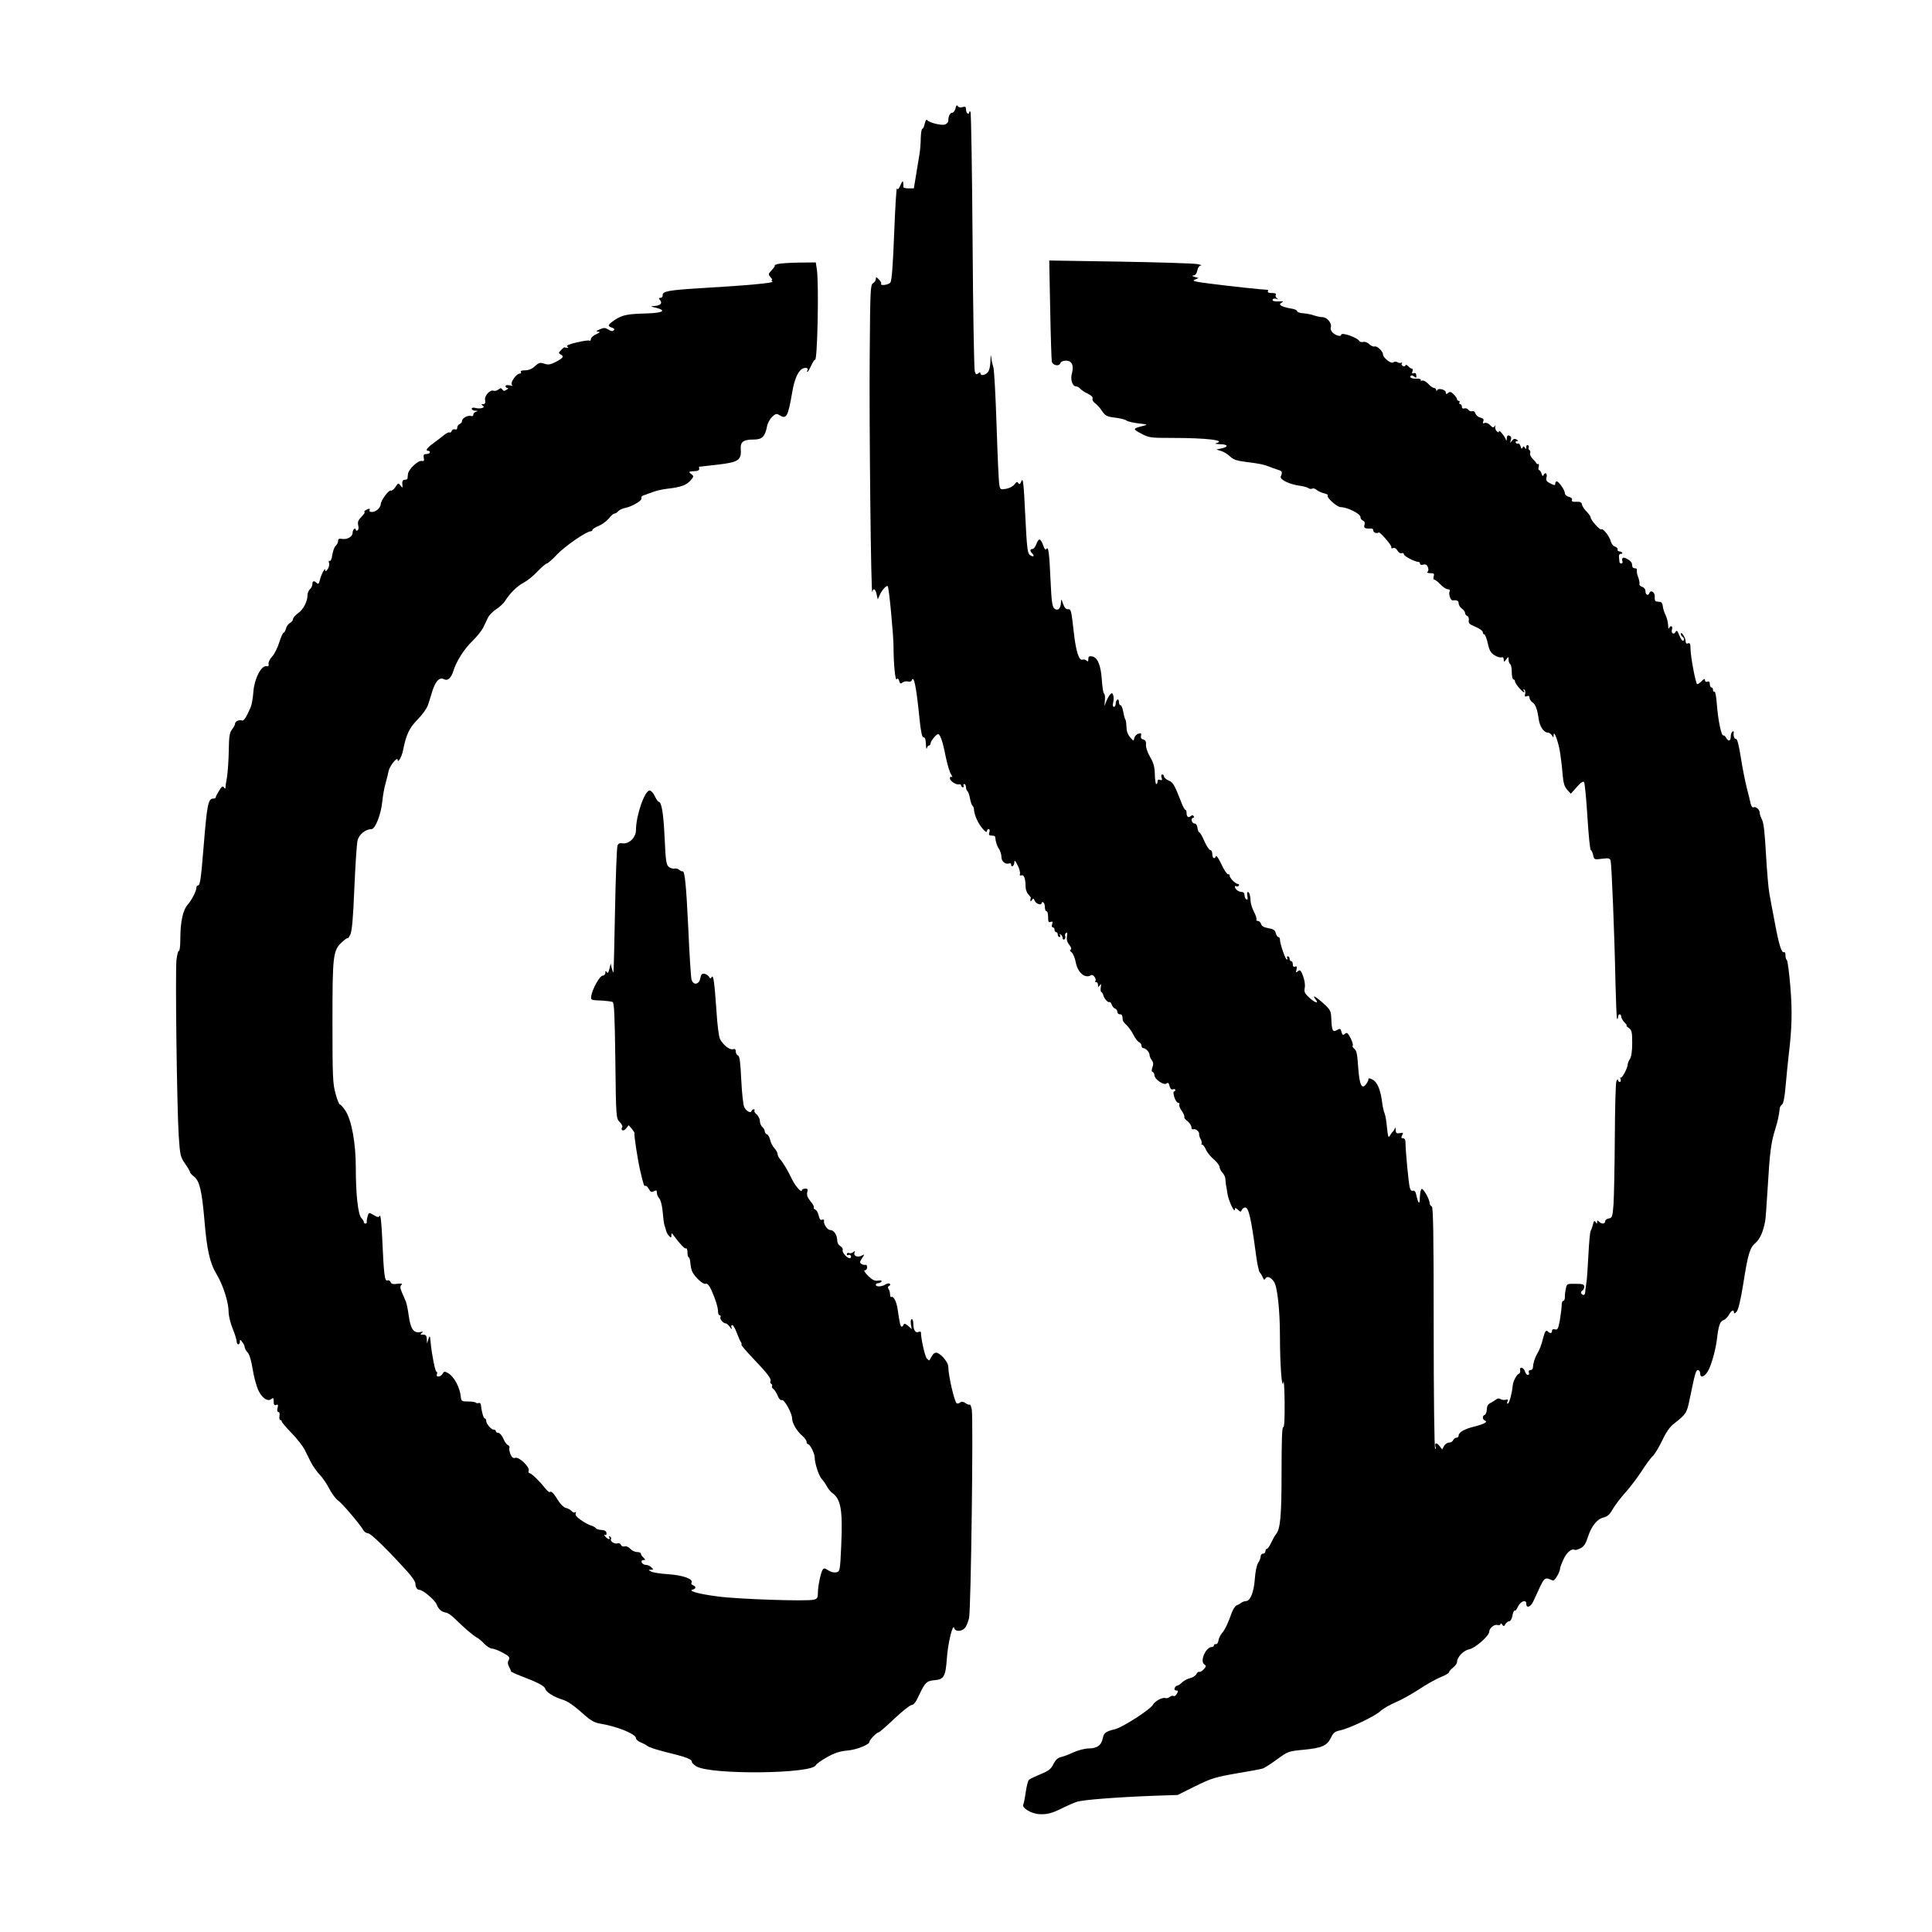
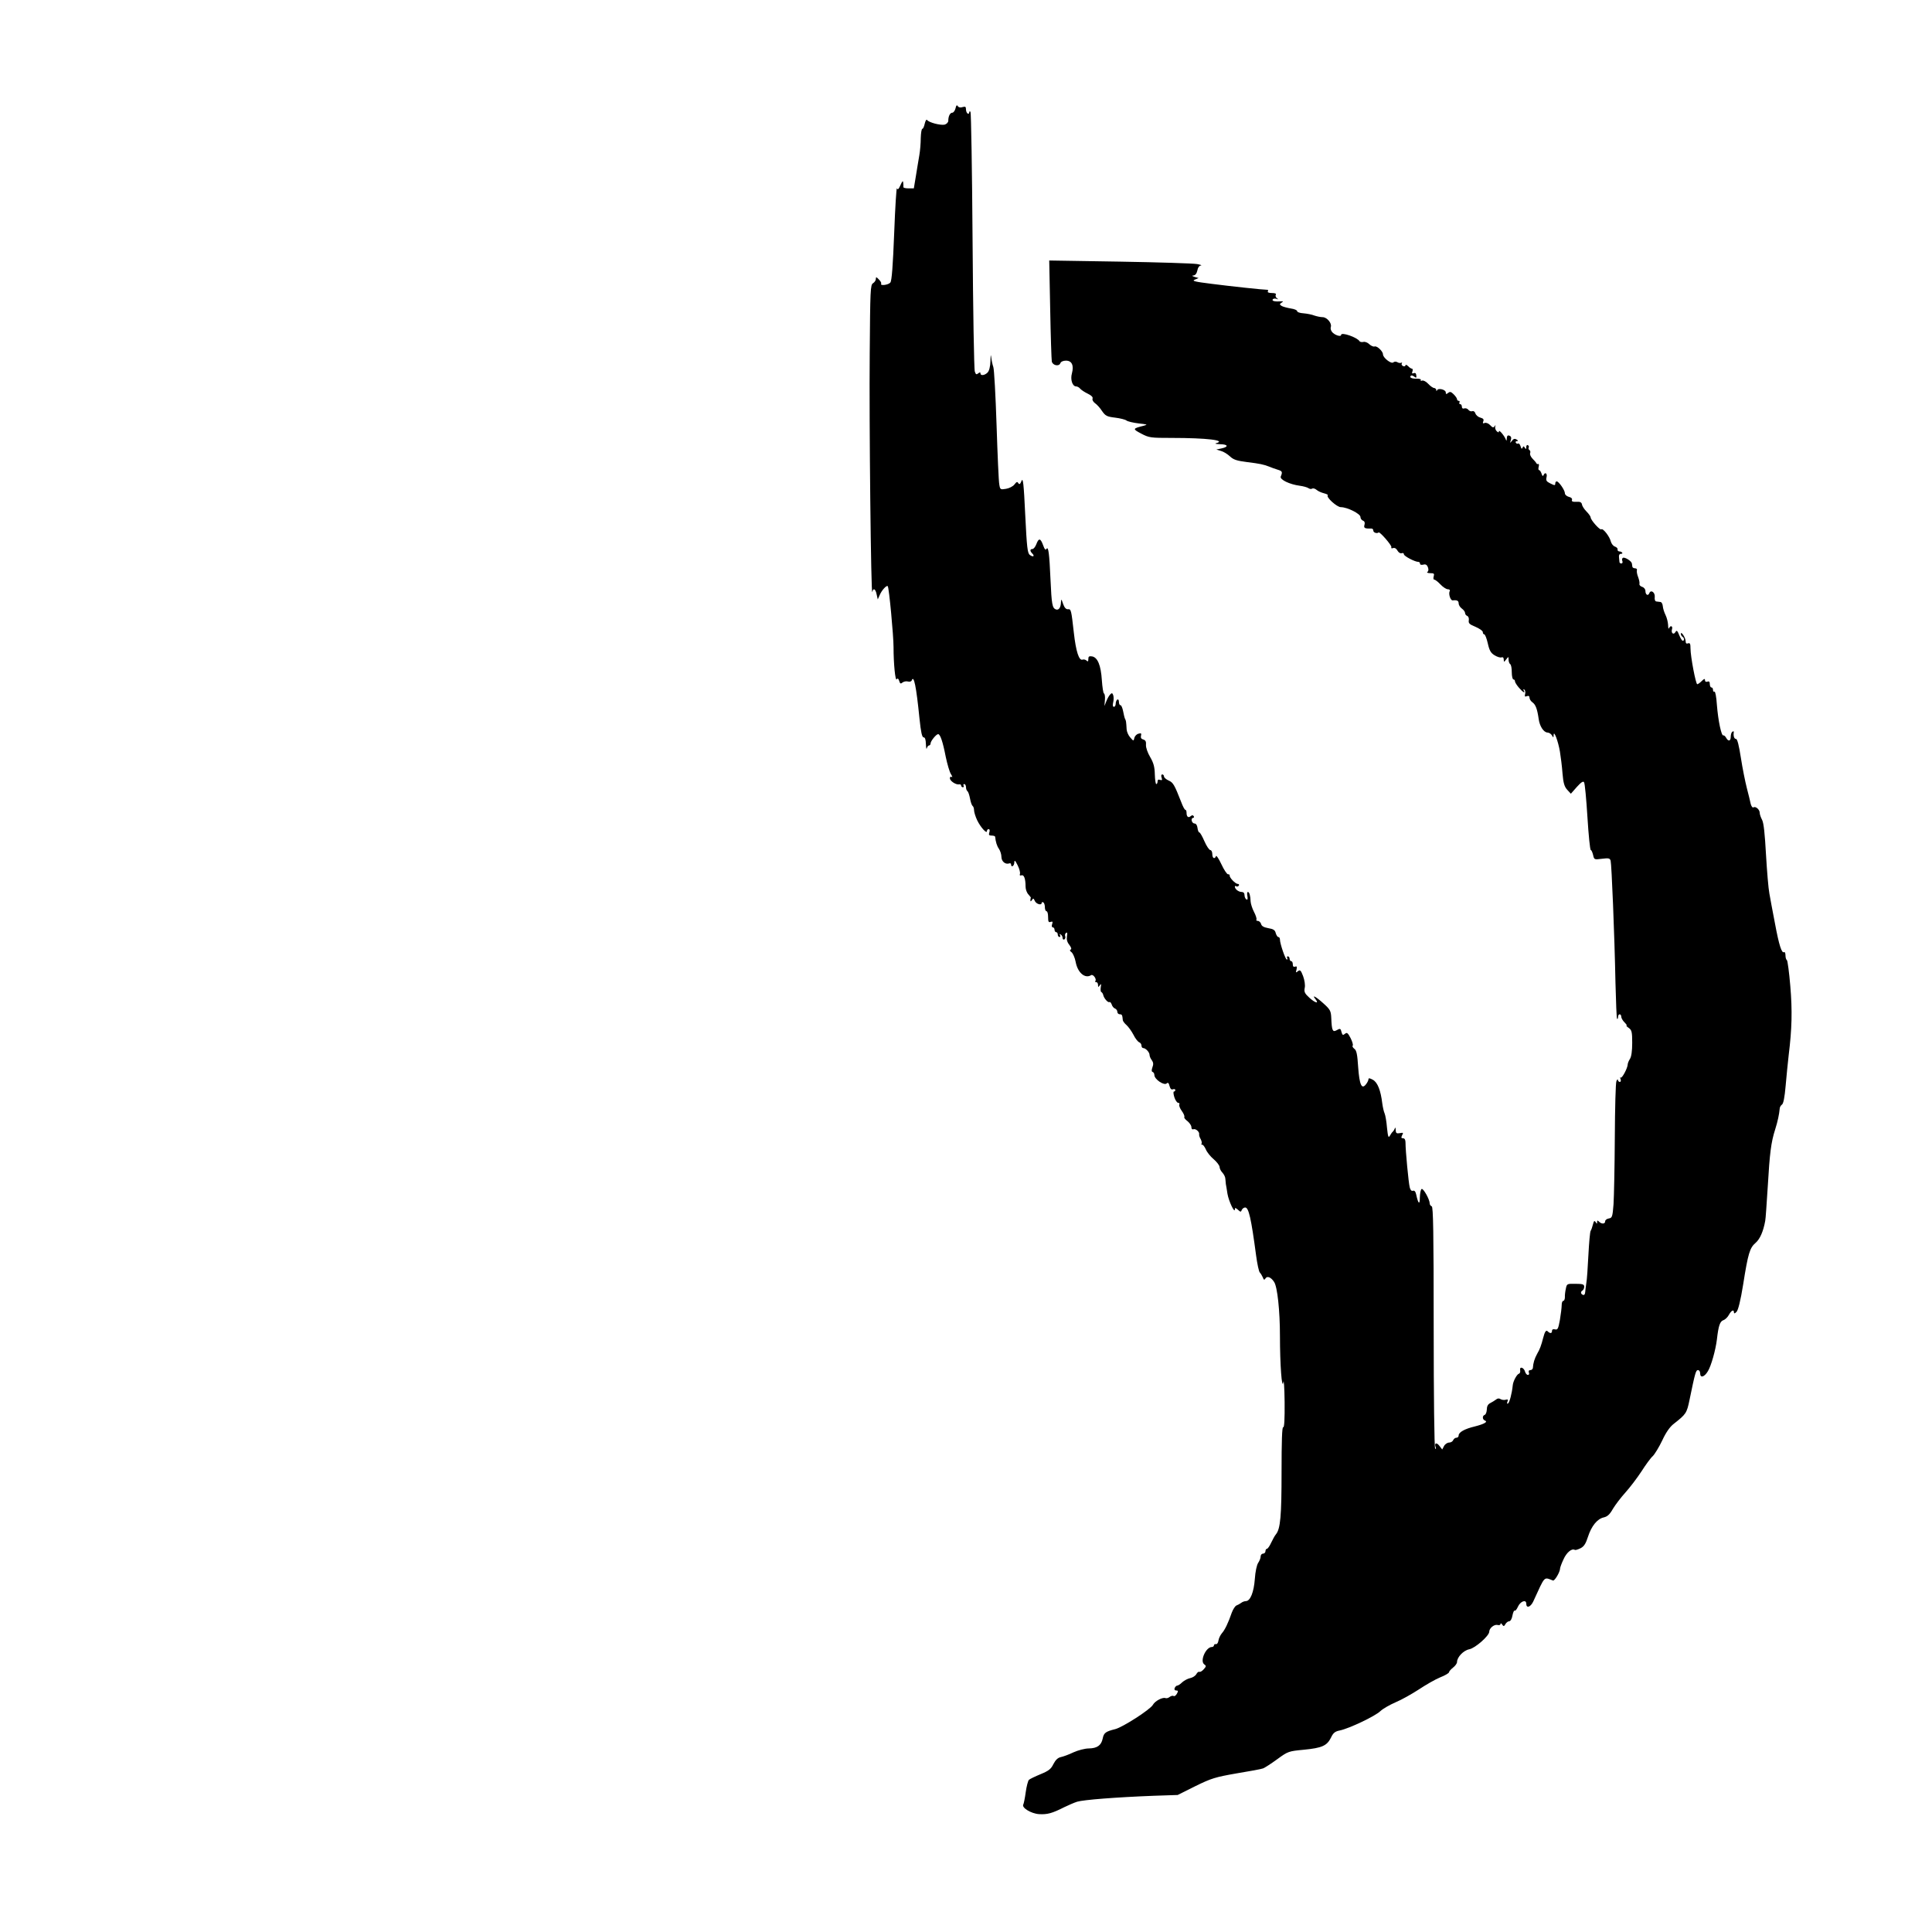
<svg xmlns="http://www.w3.org/2000/svg" width="120pt" height="120pt" viewBox="0 0 120 120" preserveAspectRatio="xMidYMid meet">
  <g transform="translate(0,120) scale(0.01,-0.01)" fill="#000000" stroke="none">
    <path d="M5935 11327 c-4 -15 -13 -27 -20 -27 -14 0 -25 -22 -25 -50 0 -10 -10 -20 -22 -24 -26 -6 -99 13 -110 29 -4 5 -10 -5 -14 -22 -4 -18 -10 -33 -15 -33 -5 0 -9 -26 -10 -57 0 -32 -4 -80 -9 -108 -5 -27 -14 -85 -21 -127 l-13 -78 -33 0 c-18 0 -32 3 -32 8 1 4 0 16 -1 27 -1 15 -5 12 -17 -15 -11 -25 -17 -31 -22 -20 -3 8 -11 -117 -17 -277 -8 -204 -15 -298 -24 -308 -12 -15 -65 -22 -57 -7 3 4 -4 16 -14 26 -16 17 -19 17 -19 3 0 -9 -8 -20 -17 -26 -17 -9 -18 -42 -21 -438 -4 -425 8 -1514 16 -1480 6 27 20 20 27 -15 l7 -31 13 29 c12 28 42 61 49 53 8 -8 36 -307 36 -379 0 -103 11 -214 20 -199 5 8 10 5 15 -10 5 -18 10 -20 21 -10 8 6 23 9 33 6 11 -3 22 0 24 7 13 36 28 -36 48 -236 9 -87 16 -118 26 -118 9 0 13 -14 14 -42 1 -24 3 -35 6 -25 2 9 9 17 14 17 5 0 9 6 9 13 1 15 35 57 47 57 13 0 29 -47 47 -140 10 -47 24 -96 33 -109 8 -13 10 -20 4 -17 -6 4 -11 1 -11 -8 0 -17 38 -42 58 -38 6 2 12 -2 12 -8 0 -5 5 -10 11 -10 5 0 7 5 4 10 -3 6 -1 10 4 10 6 0 11 -9 11 -19 0 -11 4 -22 9 -25 5 -4 12 -24 16 -46 4 -22 11 -42 16 -46 5 -3 9 -15 9 -26 0 -12 9 -41 20 -64 21 -43 60 -86 60 -66 0 7 5 12 11 12 6 0 8 -9 4 -20 -5 -16 -2 -20 14 -20 12 0 21 -3 22 -7 3 -31 11 -58 24 -76 8 -12 15 -34 15 -49 0 -28 24 -49 48 -41 6 3 12 0 12 -6 0 -22 20 -10 20 12 1 17 5 14 21 -18 11 -22 17 -46 14 -53 -3 -9 0 -12 9 -9 16 6 26 -20 26 -70 0 -17 8 -39 18 -49 9 -10 16 -19 15 -21 -2 -2 -3 -9 -3 -15 0 -9 3 -8 10 2 7 12 10 11 17 -5 8 -20 43 -31 43 -13 0 5 5 6 10 3 6 -3 10 -17 10 -31 0 -13 5 -24 10 -24 6 0 10 -16 10 -36 0 -29 3 -35 16 -30 12 4 14 1 9 -14 -4 -11 -2 -20 4 -20 6 0 11 -7 11 -15 0 -8 5 -15 10 -15 6 0 10 -7 10 -15 0 -8 5 -15 11 -15 5 0 7 5 3 12 -4 7 -3 8 4 4 7 -4 12 -14 12 -22 0 -8 5 -12 11 -9 6 4 8 13 5 21 -3 7 0 16 6 20 7 5 9 -2 5 -22 -3 -19 1 -36 15 -53 12 -16 15 -27 8 -29 -7 -3 -5 -9 5 -16 9 -7 21 -34 26 -60 12 -67 58 -107 96 -83 13 8 37 -26 26 -37 -3 -3 -1 -6 5 -6 7 0 12 -8 12 -17 0 -16 2 -16 11 -3 8 12 10 9 6 -12 -2 -15 -1 -29 4 -30 4 -2 9 -9 11 -17 4 -21 30 -51 39 -45 4 2 10 -4 14 -15 3 -11 12 -22 20 -25 8 -3 15 -12 15 -21 0 -8 7 -15 15 -15 14 0 16 -4 19 -37 1 -6 11 -20 23 -30 11 -10 31 -37 43 -60 11 -23 28 -44 36 -47 8 -3 14 -12 14 -21 0 -8 5 -15 11 -15 15 0 39 -26 39 -42 0 -8 6 -23 14 -33 10 -14 11 -26 4 -44 -6 -17 -6 -27 1 -29 6 -2 11 -10 11 -19 0 -27 61 -68 77 -52 7 7 13 2 17 -16 5 -18 12 -25 21 -21 8 3 15 1 15 -4 0 -6 -4 -10 -9 -10 -4 0 -3 -16 3 -35 6 -19 17 -35 24 -35 7 0 10 -5 7 -10 -3 -6 3 -24 15 -40 12 -16 19 -34 16 -38 -3 -4 6 -16 20 -26 13 -11 24 -27 24 -37 0 -11 5 -16 13 -13 15 5 39 -18 35 -32 -1 -5 3 -19 10 -30 6 -12 8 -24 5 -28 -3 -3 -2 -6 4 -6 6 0 16 -14 23 -30 7 -17 29 -44 48 -60 19 -16 36 -38 37 -48 0 -11 9 -27 18 -36 9 -10 18 -27 18 -39 1 -12 2 -26 3 -32 1 -5 6 -32 10 -60 8 -47 46 -126 46 -96 0 11 4 10 19 -3 16 -15 19 -15 24 -1 4 8 13 15 21 15 22 0 37 -66 68 -299 7 -52 17 -99 23 -105 6 -6 14 -20 19 -31 5 -15 9 -17 16 -6 10 18 35 8 54 -22 20 -30 36 -177 36 -337 0 -173 12 -339 21 -285 3 22 7 -33 8 -123 1 -107 -2 -161 -9 -157 -7 4 -10 -90 -10 -275 0 -277 -7 -356 -35 -390 -7 -8 -20 -32 -30 -53 -9 -20 -21 -37 -26 -37 -5 0 -9 -7 -9 -15 0 -8 -7 -15 -15 -15 -8 0 -15 -8 -15 -18 0 -10 -7 -27 -15 -39 -9 -13 -18 -55 -21 -100 -6 -82 -28 -138 -56 -138 -8 0 -22 -5 -29 -11 -8 -6 -21 -13 -29 -16 -8 -3 -21 -23 -29 -44 -22 -64 -43 -108 -62 -129 -9 -11 -19 -31 -21 -45 -2 -14 -9 -24 -16 -22 -6 1 -12 -2 -12 -8 0 -5 -6 -10 -13 -10 -37 0 -75 -86 -48 -107 14 -10 14 -13 -3 -32 -10 -11 -22 -18 -27 -15 -4 2 -13 -4 -18 -14 -6 -11 -23 -22 -38 -25 -15 -3 -38 -15 -50 -26 -12 -12 -26 -21 -32 -21 -5 0 -11 -7 -15 -15 -3 -9 0 -15 10 -15 12 0 13 -4 4 -20 -6 -11 -15 -18 -21 -14 -5 3 -16 0 -24 -6 -8 -7 -20 -10 -27 -7 -18 6 -65 -19 -77 -42 -16 -29 -187 -139 -234 -151 -60 -15 -71 -23 -78 -59 -9 -42 -34 -60 -86 -61 -24 0 -66 -11 -95 -24 -29 -14 -65 -27 -80 -30 -18 -4 -32 -18 -45 -43 -15 -31 -29 -42 -80 -63 -34 -14 -67 -30 -72 -35 -6 -6 -15 -41 -20 -77 -5 -37 -12 -71 -15 -76 -12 -20 49 -57 98 -60 51 -3 81 5 156 43 25 12 61 28 80 34 38 12 242 28 475 37 l150 5 110 55 c100 49 124 56 255 79 80 13 155 27 165 31 11 4 51 30 88 57 67 49 71 50 165 59 114 11 144 25 169 75 14 30 25 39 56 45 57 12 218 88 251 120 16 15 58 39 95 55 36 15 100 51 143 79 42 28 101 62 132 75 31 12 56 27 56 32 0 5 11 18 25 29 14 11 25 26 25 35 0 30 40 72 76 79 37 7 124 84 124 109 0 22 31 47 51 42 11 -3 19 0 19 6 0 7 5 5 10 -3 9 -13 12 -13 21 3 5 9 16 17 23 17 8 0 17 16 20 35 4 20 10 34 14 31 4 -3 13 8 20 24 15 34 52 48 52 19 0 -30 26 -22 43 13 76 165 64 153 123 131 10 -4 44 53 44 75 0 5 9 31 21 56 19 43 52 71 71 59 4 -2 20 3 36 11 21 11 32 29 45 70 22 68 58 112 98 121 23 5 38 19 57 53 15 25 50 71 78 102 28 31 72 89 99 130 26 41 58 85 71 96 12 12 39 56 59 98 23 50 48 85 72 103 75 59 80 65 97 148 35 169 39 185 53 185 7 0 13 -9 13 -20 0 -31 26 -24 48 13 20 32 48 131 56 197 10 87 19 112 40 120 12 4 28 20 35 34 15 27 31 35 31 14 0 -8 6 -7 16 4 10 10 25 69 41 169 31 196 41 228 78 260 27 24 47 70 59 135 3 12 9 109 16 215 12 205 20 273 46 354 16 50 25 95 28 128 0 10 7 21 14 26 9 5 17 46 23 117 5 60 14 146 19 191 20 163 23 274 10 428 -7 85 -17 158 -21 161 -5 3 -9 16 -9 30 0 14 -4 23 -9 20 -14 -9 -31 42 -56 177 -14 73 -30 157 -35 187 -6 30 -15 139 -21 242 -7 127 -14 196 -24 215 -8 15 -15 35 -15 44 0 21 -26 43 -39 34 -6 -3 -13 7 -17 22 -3 15 -14 60 -24 98 -10 39 -27 123 -37 188 -12 77 -22 117 -30 117 -12 0 -18 20 -14 43 1 5 -3 6 -9 2 -5 -3 -10 -17 -10 -31 0 -28 -15 -32 -29 -6 -5 9 -13 16 -17 14 -12 -4 -32 90 -40 190 -3 48 -10 85 -15 82 -5 -3 -9 2 -9 10 0 9 -4 16 -10 16 -5 0 -10 9 -10 21 0 15 -5 19 -15 15 -9 -3 -15 0 -15 9 0 11 -5 10 -20 -5 -11 -11 -24 -20 -28 -20 -9 0 -42 172 -42 223 0 28 -3 35 -15 31 -10 -4 -15 0 -15 13 0 21 -29 66 -30 46 0 -6 5 -15 10 -18 12 -7 13 -25 2 -25 -5 0 -14 16 -22 35 -11 28 -16 32 -23 20 -11 -21 -29 -8 -22 16 7 21 -10 27 -18 7 -3 -7 -6 2 -6 20 -1 18 -8 46 -16 62 -8 16 -16 41 -17 55 -1 14 -8 26 -15 26 -7 1 -19 2 -25 3 -8 1 -12 12 -10 28 3 29 -25 48 -34 23 -8 -19 -24 -9 -24 15 0 10 -9 22 -21 25 -11 4 -18 12 -16 18 2 7 -2 26 -8 42 -7 17 -10 36 -8 43 3 6 -2 12 -11 12 -9 0 -17 5 -17 10 -1 6 -2 14 -3 20 -2 15 -45 42 -56 35 -5 -3 -7 -12 -3 -20 3 -8 0 -15 -6 -15 -6 0 -11 3 -12 8 0 4 -2 17 -3 30 -2 14 3 22 12 22 18 0 6 15 -11 15 -7 1 -11 6 -10 12 2 7 -6 14 -16 18 -11 3 -22 18 -26 32 -7 31 -50 85 -59 75 -8 -7 -66 58 -66 74 0 6 -12 23 -26 37 -14 14 -27 34 -28 44 -3 13 -11 18 -35 16 -23 -1 -31 3 -27 12 3 8 -5 16 -20 19 -13 4 -24 13 -24 22 0 19 -38 74 -51 74 -5 0 -9 -6 -9 -14 0 -12 -4 -12 -30 1 -25 12 -29 19 -24 39 6 25 -10 34 -19 12 -4 -8 -8 -4 -12 10 -4 12 -11 22 -15 22 -5 0 -6 9 -3 20 3 12 2 20 -3 18 -5 -2 -10 0 -11 5 -2 4 -12 16 -24 28 -11 11 -18 27 -15 34 3 8 1 17 -5 20 -5 4 -7 10 -4 15 3 5 1 11 -5 15 -5 3 -10 -2 -10 -12 0 -14 -2 -15 -9 -4 -7 11 -9 11 -14 0 -4 -10 -8 -7 -12 8 -4 13 -11 21 -15 18 -5 -3 -11 -1 -15 5 -3 5 0 10 7 10 9 0 9 3 -2 10 -11 7 -19 5 -29 -8 -12 -16 -13 -15 -7 4 5 15 2 24 -9 28 -10 4 -15 -1 -16 -17 0 -15 -2 -17 -6 -7 -9 24 -43 64 -43 51 0 -9 -4 -8 -14 1 -7 7 -11 20 -9 28 4 11 3 12 -4 2 -7 -10 -13 -8 -27 7 -10 11 -25 17 -34 14 -11 -5 -14 -2 -9 10 5 12 0 18 -18 23 -13 3 -27 15 -31 26 -3 11 -12 17 -19 14 -8 -3 -19 1 -25 9 -6 8 -18 11 -26 8 -8 -3 -14 1 -14 11 0 9 -5 16 -11 16 -5 0 -7 5 -4 10 3 6 1 10 -4 10 -6 0 -11 5 -11 10 0 6 -9 19 -21 31 -16 16 -23 18 -35 8 -11 -9 -14 -8 -14 4 0 17 -47 29 -54 13 -3 -7 -5 -7 -5 2 -1 6 -7 12 -13 12 -7 0 -24 12 -37 26 -13 14 -30 23 -38 20 -8 -3 -11 -2 -8 3 3 6 -8 9 -25 9 -31 -1 -48 7 -37 18 4 4 13 1 21 -5 12 -10 15 -9 13 7 -1 13 -6 18 -16 14 -10 -4 -13 -1 -8 11 3 9 2 17 -3 17 -5 0 -16 7 -24 16 -9 8 -16 11 -16 5 0 -6 -7 -8 -15 -5 -8 4 -12 11 -8 17 3 5 2 7 -3 4 -6 -3 -16 -2 -24 3 -9 5 -19 5 -26 -1 -13 -11 -64 29 -64 50 0 19 -37 54 -52 49 -7 -3 -22 4 -33 14 -11 11 -28 17 -37 14 -10 -2 -20 0 -23 4 -15 25 -115 59 -115 40 0 -15 -42 -1 -57 19 -7 9 -10 22 -7 30 8 23 -24 61 -51 61 -13 0 -36 5 -51 10 -14 6 -45 12 -68 14 -22 1 -40 8 -39 13 1 6 -17 14 -40 17 -23 4 -49 11 -57 16 -13 9 -13 11 0 20 12 8 12 10 -5 8 -36 -2 -56 2 -50 12 3 5 13 7 23 4 13 -5 14 -4 3 4 -7 5 -10 15 -7 21 5 7 -4 11 -24 11 -18 0 -29 4 -25 10 3 6 2 10 -3 10 -25 0 -230 22 -346 37 -105 13 -125 18 -105 26 l24 10 -25 7 c-17 6 -19 8 -7 9 11 1 20 12 24 31 3 18 12 30 22 31 9 1 -2 5 -24 9 -22 4 -238 11 -479 15 l-439 7 6 -303 c3 -167 8 -313 10 -324 5 -25 45 -33 53 -11 4 10 18 16 35 16 37 0 50 -30 37 -79 -11 -38 3 -81 26 -81 7 0 19 -6 25 -14 7 -8 28 -22 47 -31 23 -11 34 -22 30 -31 -3 -7 4 -20 15 -28 12 -8 32 -30 44 -49 21 -30 30 -35 81 -41 32 -4 64 -12 71 -18 8 -6 42 -14 76 -18 54 -6 58 -7 32 -14 -71 -18 -72 -20 -17 -49 49 -26 59 -27 190 -27 218 0 343 -15 275 -33 -10 -3 1 -5 25 -6 50 -1 55 -16 10 -26 l-33 -7 29 -9 c16 -4 41 -20 56 -34 21 -20 42 -27 105 -35 81 -10 105 -15 140 -29 11 -5 34 -13 50 -18 30 -9 32 -14 20 -43 -7 -19 56 -49 118 -57 23 -3 47 -10 54 -15 7 -5 17 -7 23 -3 6 4 19 0 28 -8 9 -8 30 -17 46 -21 15 -4 26 -9 23 -12 -12 -12 57 -74 81 -74 40 0 122 -41 122 -61 0 -9 7 -20 16 -23 10 -4 13 -13 9 -26 -6 -20 2 -24 43 -23 6 1 12 -5 12 -13 0 -12 23 -20 33 -11 7 6 82 -80 79 -91 -3 -7 2 -10 11 -6 10 3 20 -3 27 -16 7 -12 18 -19 26 -16 8 3 14 0 14 -7 0 -11 68 -47 90 -47 6 0 10 -5 10 -11 0 -7 9 -9 21 -6 14 4 22 -1 28 -16 5 -14 4 -25 -3 -29 -6 -4 2 -8 17 -8 24 0 27 -3 22 -20 -3 -11 -2 -20 3 -20 6 0 23 -13 39 -30 15 -16 36 -30 46 -30 10 0 15 -5 12 -11 -10 -15 4 -60 18 -58 27 3 37 -2 37 -19 0 -10 9 -24 20 -32 11 -8 20 -20 20 -28 0 -7 6 -15 14 -18 7 -3 11 -15 9 -27 -3 -18 4 -25 41 -40 25 -11 46 -25 46 -33 0 -8 4 -14 9 -14 5 0 15 -25 22 -56 10 -45 19 -60 42 -74 16 -10 36 -16 43 -13 9 3 14 -2 14 -13 1 -18 1 -18 15 0 15 19 15 19 15 -1 0 -12 5 -25 10 -28 6 -3 10 -26 10 -51 0 -24 5 -44 10 -44 6 0 10 -6 10 -12 0 -7 12 -25 25 -40 24 -28 42 -38 29 -16 -4 6 -3 8 4 5 5 -4 8 -16 5 -27 -4 -16 -2 -19 11 -14 10 4 16 1 16 -9 0 -9 8 -22 18 -29 20 -14 30 -41 39 -103 6 -46 31 -84 55 -85 9 0 22 -8 27 -17 10 -17 10 -16 11 2 1 33 28 -38 39 -103 5 -31 13 -92 16 -135 5 -61 12 -83 29 -102 l23 -25 37 42 c27 30 40 38 45 29 5 -7 14 -105 21 -217 7 -112 16 -204 21 -204 4 0 10 -14 14 -30 7 -30 7 -30 55 -24 41 5 49 4 54 -12 6 -23 24 -454 30 -758 3 -120 7 -221 10 -224 3 -3 6 2 6 11 0 10 5 17 10 17 6 0 10 -7 10 -15 0 -8 9 -24 20 -35 11 -11 17 -20 13 -20 -4 0 2 -7 14 -15 18 -13 21 -25 21 -92 0 -51 -5 -86 -14 -100 -8 -12 -14 -28 -14 -35 -1 -23 -36 -89 -44 -81 -4 4 -4 0 0 -10 3 -10 1 -17 -5 -17 -6 0 -11 6 -12 13 0 6 -4 3 -9 -8 -5 -11 -9 -168 -10 -350 -1 -181 -5 -368 -8 -415 -6 -78 -9 -85 -29 -88 -13 -2 -23 -10 -23 -18 0 -17 -22 -18 -38 -2 -9 9 -12 9 -12 -3 0 -12 -1 -12 -9 0 -8 12 -11 8 -17 -15 -4 -16 -10 -33 -14 -39 -4 -5 -10 -73 -14 -150 -4 -77 -9 -156 -13 -175 -3 -19 -6 -45 -7 -56 -1 -13 -6 -19 -13 -17 -16 6 -17 20 -3 28 5 3 10 14 10 23 0 15 -10 18 -54 18 -53 1 -54 0 -60 -30 -4 -17 -7 -41 -6 -53 0 -13 -5 -23 -10 -23 -6 0 -10 -12 -10 -27 0 -14 -5 -55 -11 -91 -10 -55 -14 -63 -30 -59 -12 3 -19 0 -19 -9 0 -17 -12 -18 -27 -3 -10 10 -18 -2 -28 -41 -12 -47 -21 -71 -37 -98 -17 -31 -25 -58 -27 -89 -1 -7 -8 -13 -16 -13 -9 0 -12 -6 -9 -15 4 -8 1 -15 -6 -15 -6 0 -14 9 -17 19 -7 27 -35 37 -31 11 2 -10 -1 -20 -7 -22 -13 -3 -37 -47 -39 -73 -5 -50 -20 -106 -29 -112 -6 -4 -8 0 -4 11 5 13 3 16 -11 12 -9 -3 -24 -1 -32 4 -9 6 -19 5 -28 -3 -8 -6 -24 -16 -36 -22 -14 -7 -21 -20 -21 -40 -1 -16 -6 -30 -13 -33 -16 -5 -15 -29 1 -35 21 -8 -4 -22 -63 -37 -63 -15 -100 -36 -100 -56 0 -8 -6 -14 -14 -14 -8 0 -16 -7 -20 -15 -3 -8 -14 -15 -25 -15 -11 0 -26 -10 -32 -22 l-11 -21 -17 22 c-18 24 -33 19 -24 -7 4 -10 2 -14 -3 -9 -5 5 -9 320 -9 754 0 588 -3 747 -12 750 -7 3 -13 11 -13 19 0 25 -40 95 -50 89 -6 -4 -10 -27 -11 -53 0 -49 -10 -40 -23 20 -4 18 -11 25 -20 22 -9 -3 -16 5 -20 22 -7 28 -26 225 -26 277 0 17 -5 27 -15 27 -12 0 -13 4 -6 19 9 16 7 17 -14 13 -21 -4 -25 0 -26 19 0 16 -3 19 -6 9 -3 -8 -9 -17 -13 -20 -4 -3 -11 -14 -17 -24 -9 -16 -12 -7 -18 50 -3 38 -10 78 -15 89 -5 11 -11 38 -14 60 -10 83 -29 131 -58 148 -20 11 -28 12 -28 4 0 -7 -7 -21 -15 -31 -27 -36 -41 -4 -49 105 -5 80 -10 105 -24 115 -9 7 -14 16 -10 19 4 4 -2 25 -13 47 -17 33 -23 37 -35 27 -12 -10 -16 -9 -21 9 -6 25 -8 26 -33 12 -23 -12 -28 2 -31 75 -2 46 -6 54 -48 92 -45 41 -76 59 -51 28 25 -31 1 -26 -35 6 -31 28 -36 38 -31 63 4 17 -1 48 -10 73 -14 37 -19 41 -32 31 -13 -11 -15 -10 -9 10 4 18 2 22 -9 18 -9 -3 -14 1 -14 14 0 11 -4 20 -10 20 -5 0 -10 7 -10 15 0 8 -5 15 -11 15 -5 0 -7 -4 -4 -10 3 -5 2 -10 -2 -10 -9 0 -43 99 -43 125 0 8 -4 15 -10 15 -5 0 -12 11 -16 24 -4 19 -15 26 -46 31 -28 5 -42 13 -45 26 -3 10 -12 19 -20 19 -8 0 -12 4 -9 9 3 4 -4 26 -15 47 -11 21 -20 50 -21 64 -1 36 -8 60 -17 60 -5 0 -6 -12 -3 -26 3 -19 1 -25 -7 -20 -6 4 -11 16 -11 27 0 12 -7 19 -18 19 -19 0 -42 18 -42 33 0 4 4 6 9 2 5 -3 12 -1 16 5 3 5 0 10 -7 10 -15 0 -54 41 -50 53 1 4 -4 7 -11 7 -6 0 -25 28 -41 63 -16 34 -31 56 -33 50 -8 -22 -23 -14 -23 12 0 14 -6 25 -12 25 -7 0 -24 25 -37 55 -13 30 -27 55 -32 55 -4 0 -9 12 -11 28 -2 16 -9 27 -18 27 -8 0 -16 8 -18 18 -2 9 2 17 8 17 6 0 8 5 5 10 -5 8 -11 8 -19 1 -15 -13 -26 -4 -26 21 0 10 -3 18 -7 18 -5 0 -16 21 -26 48 -42 107 -50 122 -78 134 -16 7 -29 19 -29 25 0 7 -5 13 -11 13 -6 0 -8 -9 -4 -20 5 -15 3 -18 -9 -14 -11 4 -16 1 -16 -10 0 -9 -4 -16 -8 -16 -4 0 -8 27 -9 60 -1 47 -8 72 -29 108 -16 27 -27 59 -26 75 2 21 -3 30 -17 34 -12 3 -17 11 -14 23 4 15 1 18 -15 13 -11 -2 -23 -14 -26 -26 -5 -21 -5 -21 -26 3 -11 12 -21 35 -22 49 -3 51 -4 56 -10 66 -3 6 -8 27 -12 48 -4 20 -11 37 -16 37 -6 0 -10 9 -10 21 0 11 -4 17 -10 14 -5 -3 -10 -15 -10 -26 0 -10 -5 -19 -11 -19 -7 0 -9 10 -5 26 4 14 4 34 1 45 -5 15 -9 17 -19 6 -7 -7 -18 -26 -24 -42 l-12 -30 3 37 c2 21 -1 39 -6 41 -4 1 -10 38 -13 82 -6 93 -26 141 -60 148 -19 3 -24 0 -24 -16 0 -16 -3 -18 -11 -10 -6 6 -18 9 -25 6 -22 -8 -41 51 -54 167 -16 142 -17 148 -37 146 -12 -1 -22 11 -30 34 -10 30 -12 32 -13 10 -1 -34 -14 -52 -32 -45 -22 9 -26 31 -33 185 -7 161 -13 209 -25 191 -5 -10 -12 -3 -21 23 -16 44 -27 46 -42 6 -6 -16 -17 -30 -24 -30 -16 0 -17 -12 -1 -28 17 -17 5 -24 -15 -9 -15 10 -19 47 -29 250 -9 195 -14 233 -23 210 -8 -20 -13 -24 -20 -14 -6 11 -11 9 -24 -8 -9 -12 -33 -24 -52 -27 -35 -6 -37 -5 -42 27 -4 19 -11 185 -17 369 -6 184 -15 346 -20 360 -5 14 -11 41 -13 60 -3 23 -4 16 -5 -22 -1 -36 -8 -62 -18 -72 -18 -18 -44 -21 -44 -5 0 8 -4 8 -14 0 -11 -9 -15 -7 -21 11 -5 13 -11 379 -14 815 -3 435 -9 795 -13 799 -5 4 -8 2 -8 -5 0 -7 -4 -9 -10 -6 -5 3 -10 15 -10 26 0 16 -4 19 -21 14 -13 -5 -25 -2 -30 6 -5 9 -10 5 -14 -14z" />
-     <path d="M4830 10360 c-14 -4 -22 -8 -18 -9 4 -1 -4 -13 -18 -28 -23 -25 -23 -27 -8 -45 10 -10 13 -18 8 -18 -5 0 -3 -4 4 -9 14 -8 -155 -24 -448 -41 -194 -12 -236 -19 -234 -43 1 -9 -5 -17 -13 -17 -13 0 -13 -3 -2 -16 15 -19 -1 -33 -41 -35 -21 -1 -20 -2 8 -9 77 -18 53 -34 -56 -37 -114 -3 -147 -9 -193 -40 -44 -29 -48 -39 -18 -48 14 -5 18 -10 11 -17 -7 -7 -18 -5 -33 5 -20 12 -29 13 -54 1 -24 -10 -26 -13 -10 -14 15 -1 12 -5 -12 -16 -18 -8 -33 -21 -33 -30 0 -8 -4 -13 -9 -10 -5 4 -41 -2 -80 -11 -44 -10 -66 -20 -58 -25 9 -6 9 -8 0 -8 -7 0 -14 1 -16 3 -2 1 -12 -6 -22 -17 -17 -17 -17 -19 -2 -28 22 -12 16 -21 -33 -47 -32 -16 -45 -18 -69 -10 -26 9 -34 7 -58 -15 -18 -17 -39 -26 -61 -26 -20 0 -31 -4 -27 -10 3 -5 1 -10 -4 -10 -27 0 -69 -65 -48 -74 7 -3 0 -3 -15 0 -17 4 -28 2 -28 -5 0 -6 6 -11 13 -11 6 0 4 -5 -7 -11 -14 -9 -20 -8 -26 2 -7 10 -11 10 -24 0 -9 -7 -22 -11 -30 -8 -22 9 -59 -32 -53 -59 3 -17 0 -24 -12 -24 -13 0 -13 -2 -3 -9 20 -12 -12 -23 -44 -15 -14 4 -24 2 -24 -5 0 -6 10 -12 23 -12 16 -1 18 -2 5 -6 -10 -2 -18 -11 -18 -18 0 -8 -6 -12 -14 -9 -19 7 -56 -13 -56 -30 0 -8 -7 -16 -15 -20 -8 -3 -15 -13 -15 -22 0 -10 -5 -14 -14 -11 -8 3 -17 -1 -20 -9 -3 -9 -10 -13 -14 -10 -5 3 -20 -5 -35 -17 -14 -12 -45 -35 -67 -51 -39 -29 -50 -46 -30 -46 6 0 10 -4 10 -10 0 -5 -10 -10 -21 -10 -17 0 -20 -5 -17 -24 4 -18 1 -22 -12 -19 -22 6 -83 -52 -86 -81 -1 -12 -3 -24 -3 -28 -1 -5 -8 -8 -16 -8 -15 0 -19 -11 -15 -40 1 -11 -2 -10 -12 4 -14 17 -15 17 -32 -9 -9 -14 -22 -25 -29 -22 -13 4 -60 -59 -62 -84 -2 -24 -30 -49 -55 -49 -12 0 -18 5 -15 10 3 6 3 10 -2 10 -12 0 -40 -20 -29 -20 6 0 -3 -13 -18 -29 -21 -21 -26 -34 -21 -54 4 -14 2 -28 -4 -31 -6 -4 -11 -2 -11 4 0 6 -4 8 -10 5 -5 -3 -10 -15 -10 -25 0 -24 -35 -43 -66 -37 -18 3 -24 0 -24 -13 0 -10 -7 -23 -15 -30 -7 -6 -17 -31 -21 -56 -3 -25 -10 -41 -16 -38 -6 4 -8 -1 -4 -13 3 -10 -1 -28 -9 -39 -11 -14 -14 -15 -15 -4 0 19 -25 -27 -34 -65 -5 -21 -10 -25 -19 -16 -16 16 -27 14 -27 -8 0 -10 -7 -24 -15 -31 -8 -7 -15 -23 -15 -37 0 -39 -26 -89 -59 -112 -17 -12 -31 -29 -31 -36 0 -8 -8 -19 -19 -24 -10 -6 -22 -22 -25 -36 -4 -14 -10 -25 -15 -25 -4 0 -16 -27 -27 -61 -10 -33 -30 -73 -44 -87 -14 -15 -24 -35 -22 -45 3 -13 -1 -17 -14 -15 -31 5 -74 -77 -80 -157 -3 -39 -10 -81 -16 -95 -28 -66 -44 -90 -55 -85 -18 6 -43 -5 -43 -20 0 -7 -9 -23 -19 -36 -15 -20 -19 -43 -20 -130 -1 -59 -6 -133 -11 -165 -6 -32 -10 -63 -10 -69 0 -5 -4 -4 -9 4 -7 11 -14 7 -30 -20 -12 -19 -21 -37 -21 -41 0 -5 -7 -8 -15 -8 -32 0 -39 -36 -60 -295 -17 -208 -22 -245 -36 -245 -5 0 -9 -6 -9 -13 0 -21 -30 -79 -55 -107 -29 -32 -45 -108 -45 -211 0 -44 -4 -78 -9 -75 -4 3 -11 -23 -15 -57 -8 -79 3 -921 14 -1091 8 -122 11 -133 39 -173 17 -24 31 -48 31 -53 0 -5 12 -18 26 -29 34 -27 48 -88 64 -273 15 -181 33 -263 76 -334 40 -66 74 -174 74 -233 0 -23 11 -69 25 -103 14 -34 25 -70 25 -80 0 -10 5 -18 10 -18 6 0 10 8 10 17 0 15 2 14 15 -3 8 -10 15 -25 15 -32 0 -7 8 -22 18 -32 11 -12 23 -51 31 -102 7 -46 23 -104 34 -130 23 -51 60 -77 83 -57 11 9 14 6 14 -16 0 -20 4 -26 15 -21 12 4 14 0 9 -19 -4 -16 -2 -25 5 -25 7 0 9 -10 7 -25 -3 -14 0 -25 5 -25 5 0 9 -4 9 -9 0 -5 27 -37 61 -72 33 -34 69 -80 80 -101 10 -21 29 -57 40 -80 12 -24 37 -59 55 -78 19 -19 45 -59 60 -88 14 -28 39 -61 54 -72 27 -19 138 -150 158 -186 5 -9 18 -17 29 -18 17 -1 116 -97 242 -236 28 -30 51 -64 51 -75 0 -23 11 -40 25 -40 22 0 95 -62 107 -90 12 -32 31 -47 61 -52 10 -2 33 -18 51 -36 58 -57 115 -106 136 -117 12 -6 34 -24 49 -41 16 -16 37 -29 48 -29 11 0 41 -12 67 -26 40 -22 44 -28 36 -45 -8 -13 -7 -25 2 -42 7 -12 12 -24 11 -27 -1 -3 26 -16 60 -29 106 -40 150 -63 154 -81 5 -20 54 -51 105 -66 37 -12 69 -34 150 -106 27 -24 56 -39 82 -43 106 -17 226 -65 226 -91 0 -8 12 -19 27 -25 15 -6 34 -16 42 -22 12 -11 70 -29 186 -57 61 -16 95 -31 92 -42 -1 -6 12 -19 28 -29 89 -54 721 -47 742 7 3 7 34 30 70 50 48 27 81 37 126 41 58 5 137 37 137 54 0 12 46 59 57 59 5 0 49 38 98 85 50 47 98 85 108 85 12 0 27 20 47 64 35 75 46 86 95 90 58 5 68 23 76 133 6 96 38 226 46 190 6 -22 45 -22 66 1 9 9 20 38 26 62 12 53 27 1239 17 1294 -4 21 -10 35 -13 32 -3 -3 -15 1 -26 9 -15 10 -24 11 -33 4 -7 -6 -17 -8 -22 -5 -14 9 -52 174 -52 226 0 32 -54 92 -79 88 -12 -3 -18 -10 -38 -47 -1 -2 -9 3 -16 11 -12 11 -37 125 -37 163 0 4 -7 5 -15 2 -8 -4 -18 -1 -22 6 -8 13 -9 18 -11 55 -1 13 -6 21 -11 18 -4 -3 -6 -18 -3 -33 l5 -28 -23 20 c-16 14 -24 16 -27 8 -3 -7 -8 -13 -13 -13 -7 0 -12 20 -25 110 -6 43 -25 81 -37 74 -4 -3 -9 2 -9 10 -2 24 -4 30 -12 43 -4 6 -1 13 5 16 7 2 9 8 5 13 -4 4 -17 3 -27 -4 -24 -15 -60 -16 -60 -2 0 6 6 10 14 10 8 0 18 5 21 10 4 7 -3 9 -20 6 -21 -4 -35 3 -63 29 -20 21 -29 35 -21 35 8 0 15 8 15 19 0 10 -5 17 -11 15 -5 -2 -16 0 -24 5 -12 8 -12 13 3 36 17 25 17 26 0 17 -25 -14 -54 -4 -47 16 5 13 3 14 -7 5 -7 -6 -19 -9 -26 -6 -8 3 -14 0 -14 -7 0 -6 4 -9 9 -5 5 3 12 1 15 -4 4 -5 2 -12 -2 -15 -14 -8 -54 34 -48 50 3 7 -4 18 -14 24 -12 7 -20 21 -20 38 -1 32 -21 62 -43 62 -18 0 -43 37 -39 57 2 7 -3 10 -12 7 -10 -4 -16 4 -21 26 -4 17 -13 34 -21 37 -8 3 -12 9 -9 13 3 5 -7 22 -21 39 -19 23 -24 38 -20 56 5 19 2 23 -14 22 -11 -1 -20 -5 -20 -11 0 -18 -41 28 -60 68 -27 56 -55 104 -74 125 -9 10 -16 24 -16 32 0 9 -9 25 -20 37 -11 12 -23 35 -26 51 -4 16 -12 32 -20 35 -8 3 -14 12 -14 19 0 8 -7 20 -15 27 -8 7 -15 23 -15 36 0 13 -9 32 -19 41 -11 9 -18 20 -15 25 3 4 1 8 -5 8 -5 0 -11 -5 -13 -11 -5 -16 -34 0 -46 26 -6 13 -14 89 -18 169 -5 108 -10 146 -20 150 -8 3 -14 14 -14 25 0 14 -5 18 -19 14 -20 -5 -60 27 -79 64 -7 12 -17 90 -22 175 -13 184 -19 226 -30 209 -6 -11 -9 -10 -16 2 -5 8 -18 17 -29 19 -15 2 -21 -4 -25 -27 -7 -42 -45 -47 -55 -8 -4 15 -13 159 -20 318 -13 272 -22 360 -36 353 -3 -2 -13 3 -21 10 -9 7 -22 10 -29 7 -8 -2 -23 2 -34 10 -17 14 -20 33 -27 182 -7 152 -19 223 -37 223 -4 0 -15 16 -24 35 -9 19 -23 35 -32 35 -31 0 -85 -156 -85 -247 0 -44 -42 -86 -82 -81 -20 3 -28 -1 -33 -16 -4 -12 -11 -192 -15 -401 -4 -209 -8 -382 -10 -385 -1 -3 -6 9 -10 25 l-7 30 -8 -33 c-6 -24 -10 -30 -16 -20 -7 10 -9 9 -9 -4 0 -10 -8 -18 -17 -18 -19 -1 -64 -84 -71 -127 -3 -25 -3 -25 70 -28 27 -2 54 -5 62 -8 11 -4 14 -72 18 -364 4 -355 5 -360 27 -382 12 -12 19 -26 16 -31 -13 -21 7 -30 23 -10 l17 21 20 -23 c10 -13 18 -25 16 -28 -4 -8 19 -160 35 -230 22 -93 25 -101 33 -95 4 2 14 -7 21 -20 10 -19 17 -22 31 -14 16 8 19 6 19 -10 0 -11 7 -26 15 -35 9 -9 17 -42 21 -83 3 -37 8 -75 11 -83 3 -8 8 -23 10 -33 2 -10 10 -25 18 -33 13 -14 15 -13 15 3 1 17 2 16 15 -2 41 -55 69 -84 76 -79 5 3 9 -9 9 -25 0 -17 4 -31 8 -31 4 0 9 -16 10 -36 2 -20 7 -45 13 -55 18 -35 68 -79 82 -73 10 4 21 -8 35 -38 26 -57 42 -109 42 -136 0 -12 5 -22 11 -22 5 0 7 -5 4 -10 -7 -11 17 -40 33 -40 5 0 17 -10 26 -23 10 -14 14 -16 10 -4 -4 9 -2 17 4 17 6 0 18 -21 28 -48 10 -26 21 -52 26 -58 4 -6 6 -13 3 -16 -3 -2 31 -42 75 -88 88 -92 114 -126 105 -140 -3 -5 -1 -11 5 -15 6 -4 8 -10 5 -15 -3 -5 1 -12 8 -17 7 -4 19 -23 27 -41 7 -20 18 -31 26 -28 15 6 64 -82 64 -115 0 -28 29 -78 63 -107 15 -13 27 -30 27 -38 0 -8 4 -14 9 -14 12 0 41 -58 41 -81 0 -36 25 -114 43 -134 10 -11 25 -32 33 -47 8 -15 22 -33 32 -40 55 -39 67 -106 57 -328 -7 -156 -8 -160 -30 -166 -14 -3 -34 1 -50 12 -23 15 -28 15 -36 3 -12 -20 -29 -103 -29 -144 0 -29 -4 -36 -26 -41 -43 -11 -471 3 -595 20 -118 15 -190 35 -156 43 21 5 22 19 1 27 -8 3 -13 10 -9 15 13 23 -49 46 -141 53 -51 3 -101 11 -111 17 -17 10 -17 10 0 11 16 0 17 2 3 15 -8 8 -23 15 -34 15 -11 0 -22 7 -26 15 -3 9 0 15 10 15 14 0 14 2 0 16 -9 8 -16 20 -16 25 0 5 -11 9 -23 9 -13 0 -32 9 -42 20 -11 12 -26 18 -35 15 -11 -3 -20 1 -23 10 -4 8 -13 12 -22 9 -17 -7 -48 14 -40 26 3 5 0 12 -6 16 -8 4 -9 3 -5 -4 11 -18 -10 -14 -25 5 -8 10 -9 14 -2 10 7 -5 11 -1 10 10 0 12 -10 19 -31 20 -16 1 -32 6 -35 11 -3 5 -17 13 -31 17 -26 8 -80 43 -92 60 -4 5 -4 13 -1 19 3 5 1 6 -4 3 -6 -4 -16 -1 -22 7 -7 8 -23 17 -36 20 -13 3 -34 23 -46 43 -29 47 -45 64 -53 56 -4 -4 -16 6 -29 22 -36 46 -87 95 -98 95 -6 0 -9 7 -5 15 8 22 -60 88 -83 80 -14 -4 -22 2 -31 24 -6 16 -9 34 -6 39 3 6 -1 12 -9 16 -8 3 -21 21 -29 41 -8 19 -22 35 -30 35 -9 0 -16 5 -16 10 0 6 -6 10 -13 10 -16 0 -47 36 -47 55 0 8 -4 15 -9 15 -8 0 -19 40 -24 83 -1 10 -7 15 -13 13 -7 -3 -15 -2 -19 2 -3 4 -25 7 -48 7 -39 0 -42 2 -45 30 -5 56 -42 125 -77 145 -24 14 -27 13 -36 -3 -12 -21 -44 -23 -35 -2 3 8 2 15 -3 15 -8 0 -30 112 -36 180 -4 47 -6 49 -15 20 l-8 -25 -1 28 c-1 21 -6 27 -23 27 -19 0 -20 2 -8 11 12 8 9 9 -11 5 -39 -8 -59 20 -70 100 -5 38 -13 78 -18 89 -4 11 -15 36 -24 56 -12 28 -13 39 -4 48 9 9 2 10 -25 7 -27 -4 -38 -1 -42 11 -3 8 -12 13 -20 10 -17 -7 -22 38 -32 262 -4 89 -10 148 -15 140 -7 -11 -13 -11 -38 4 -29 17 -30 17 -37 -5 -4 -13 -7 -29 -6 -36 2 -6 -2 -12 -8 -12 -5 0 -10 4 -10 9 0 5 -7 17 -15 25 -21 20 -35 147 -35 312 0 155 -26 297 -65 356 -14 21 -29 38 -34 38 -5 0 -17 30 -27 68 -17 60 -19 107 -19 442 0 420 3 447 61 500 19 17 34 27 34 23 0 -5 7 5 15 20 11 21 18 96 26 290 6 144 15 278 20 297 9 37 50 70 86 70 24 0 60 92 68 175 3 33 12 83 20 110 8 28 16 62 19 77 7 32 55 91 56 68 0 -24 26 20 33 58 20 100 38 139 91 193 29 30 58 70 64 89 6 19 19 58 27 86 20 64 45 90 73 75 22 -12 44 7 57 49 18 60 68 139 117 186 29 28 60 67 69 85 9 19 22 47 30 63 8 16 31 39 51 52 21 13 45 36 55 51 29 47 76 94 116 114 21 11 60 42 86 70 26 27 52 49 57 49 6 0 35 25 64 56 49 52 183 144 209 144 6 0 11 4 11 9 0 5 17 16 38 24 21 9 49 29 63 46 13 17 29 31 35 31 6 0 17 6 23 14 7 8 27 18 44 21 46 10 106 46 101 60 -3 7 3 15 13 18 10 4 36 13 58 21 21 8 64 18 95 21 79 9 114 22 139 51 21 25 22 26 4 40 -19 14 -16 16 27 18 14 0 24 6 23 14 -2 6 -2 12 0 13 1 0 53 6 115 13 129 15 148 28 143 97 -3 45 16 59 82 59 51 0 69 19 81 81 3 20 18 46 32 60 21 20 28 21 44 11 45 -28 54 -12 80 138 13 80 35 132 61 148 21 13 43 7 34 -9 -4 -5 -3 -9 0 -9 3 0 14 18 24 40 10 22 20 38 23 35 15 -15 25 462 12 559 l-7 46 -106 -1 c-58 -1 -117 -5 -131 -9z" />
  </g>
</svg>